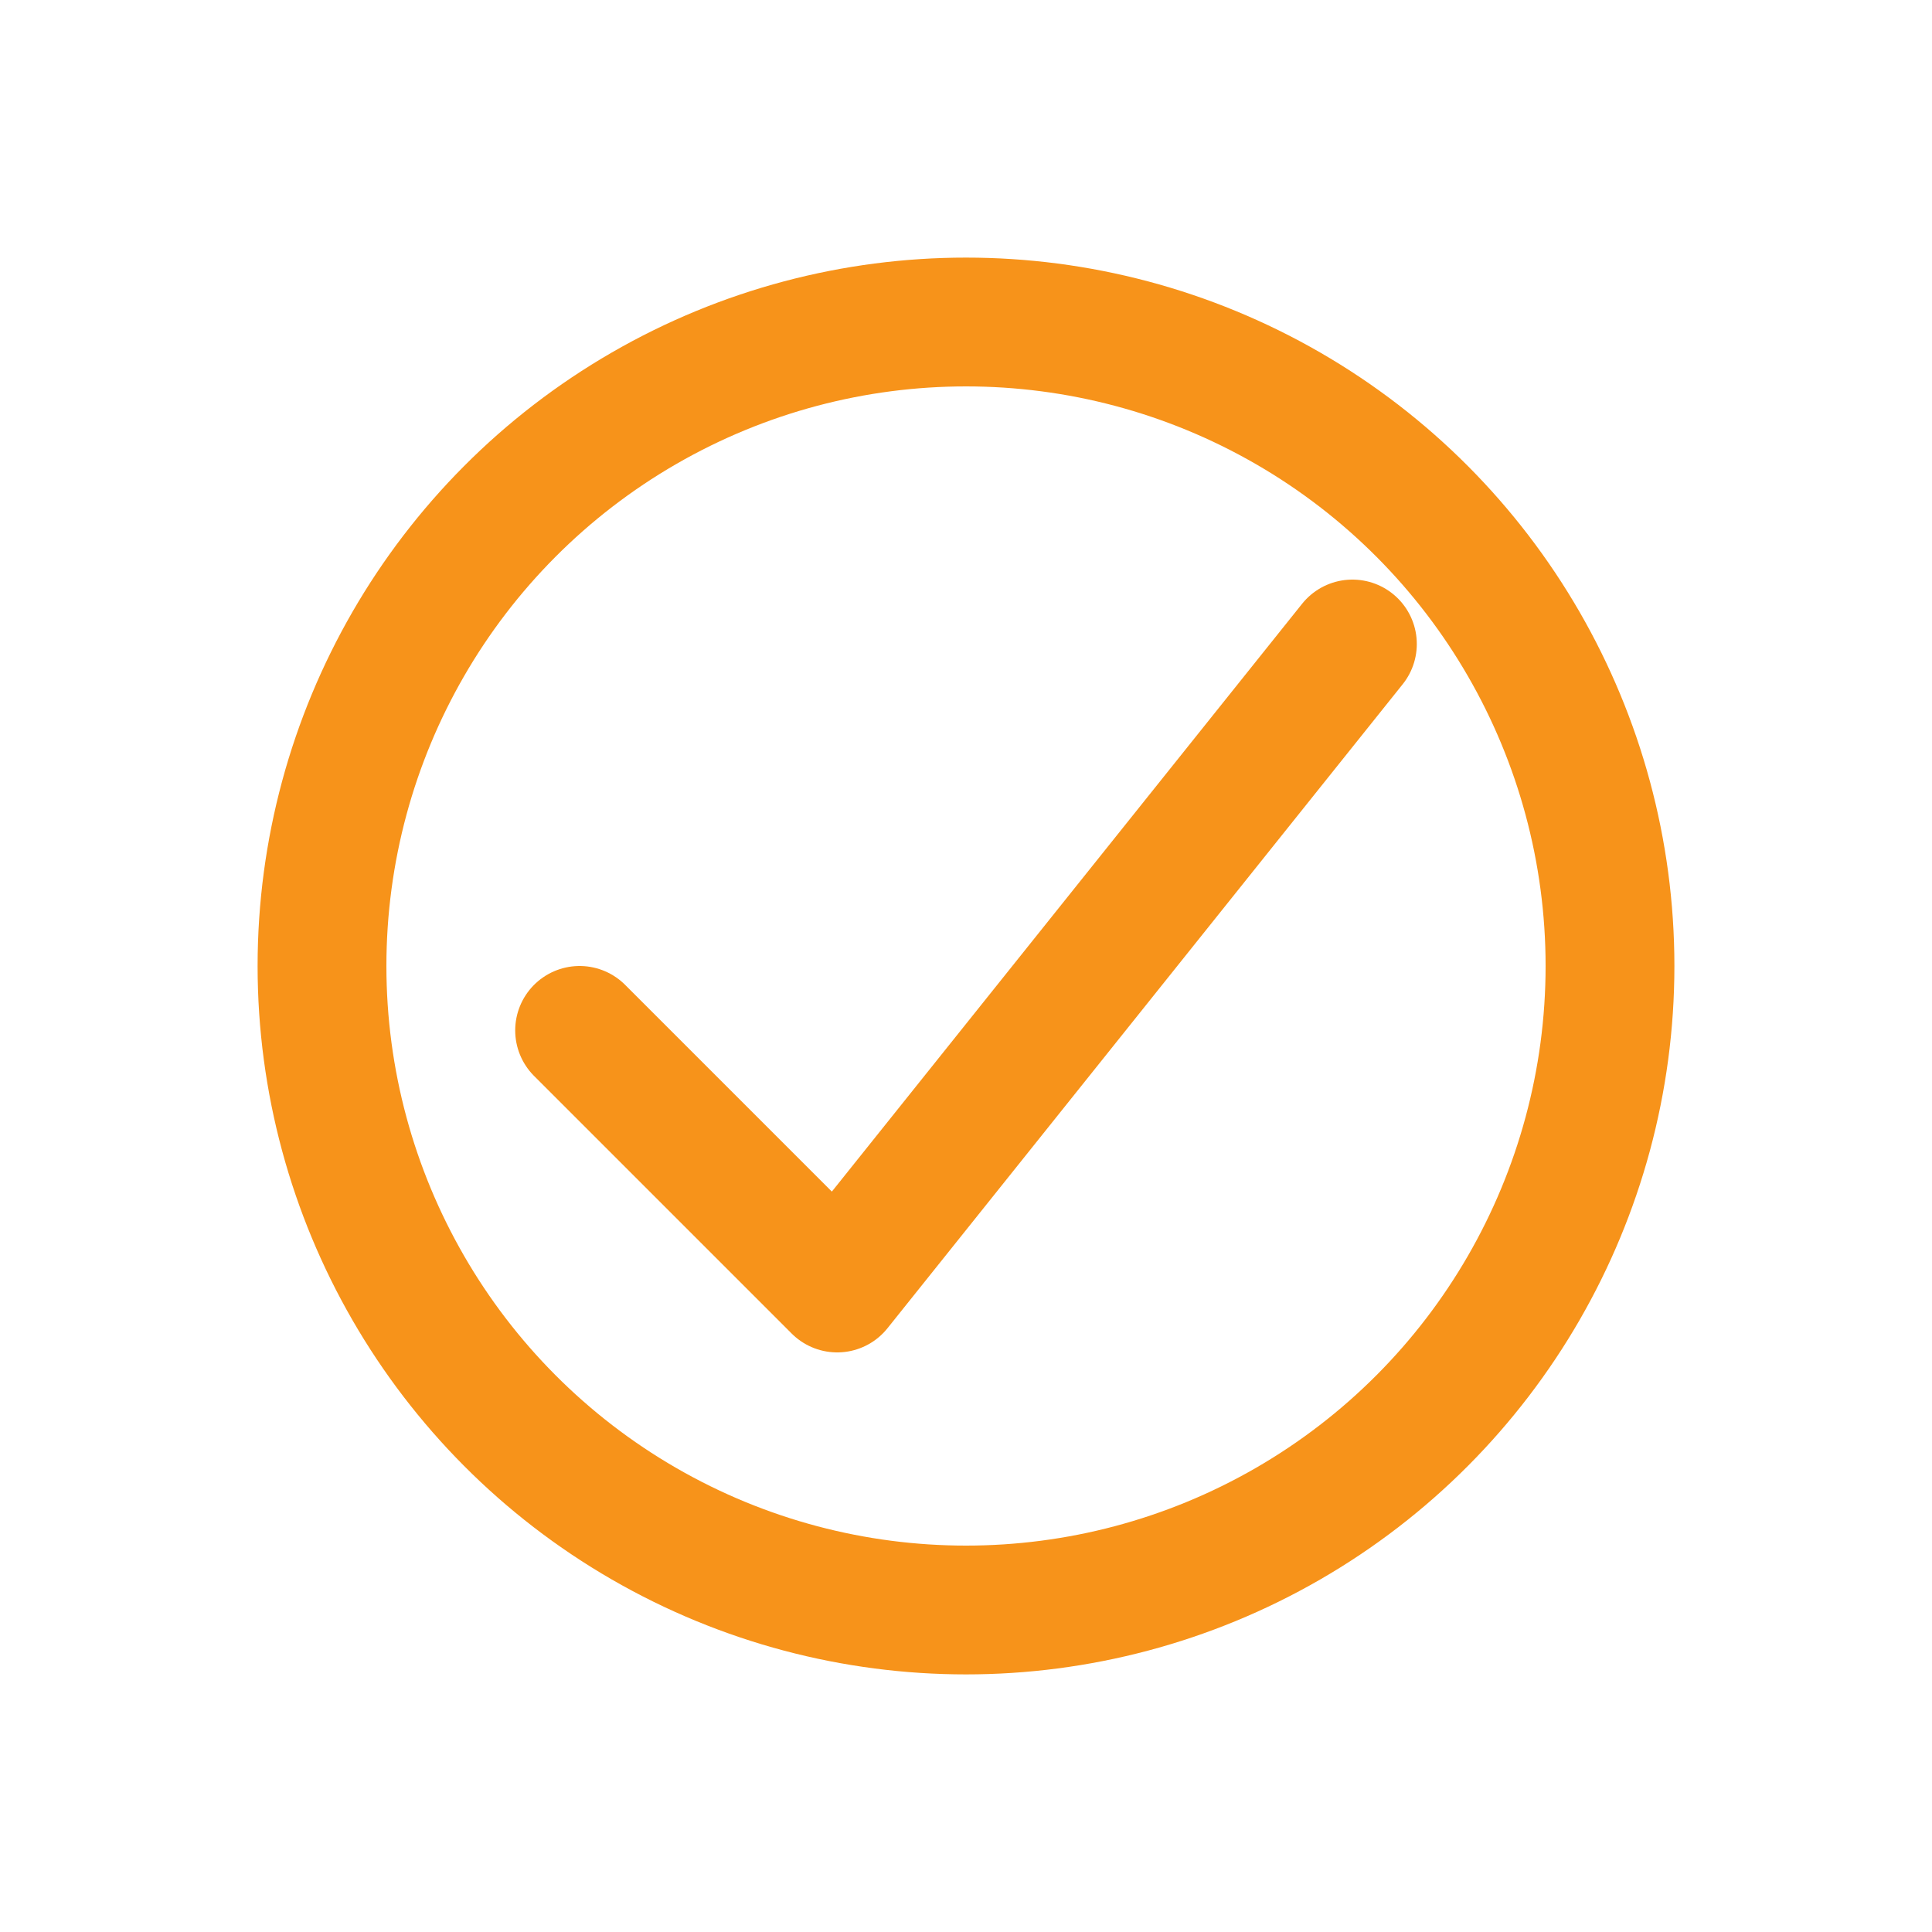
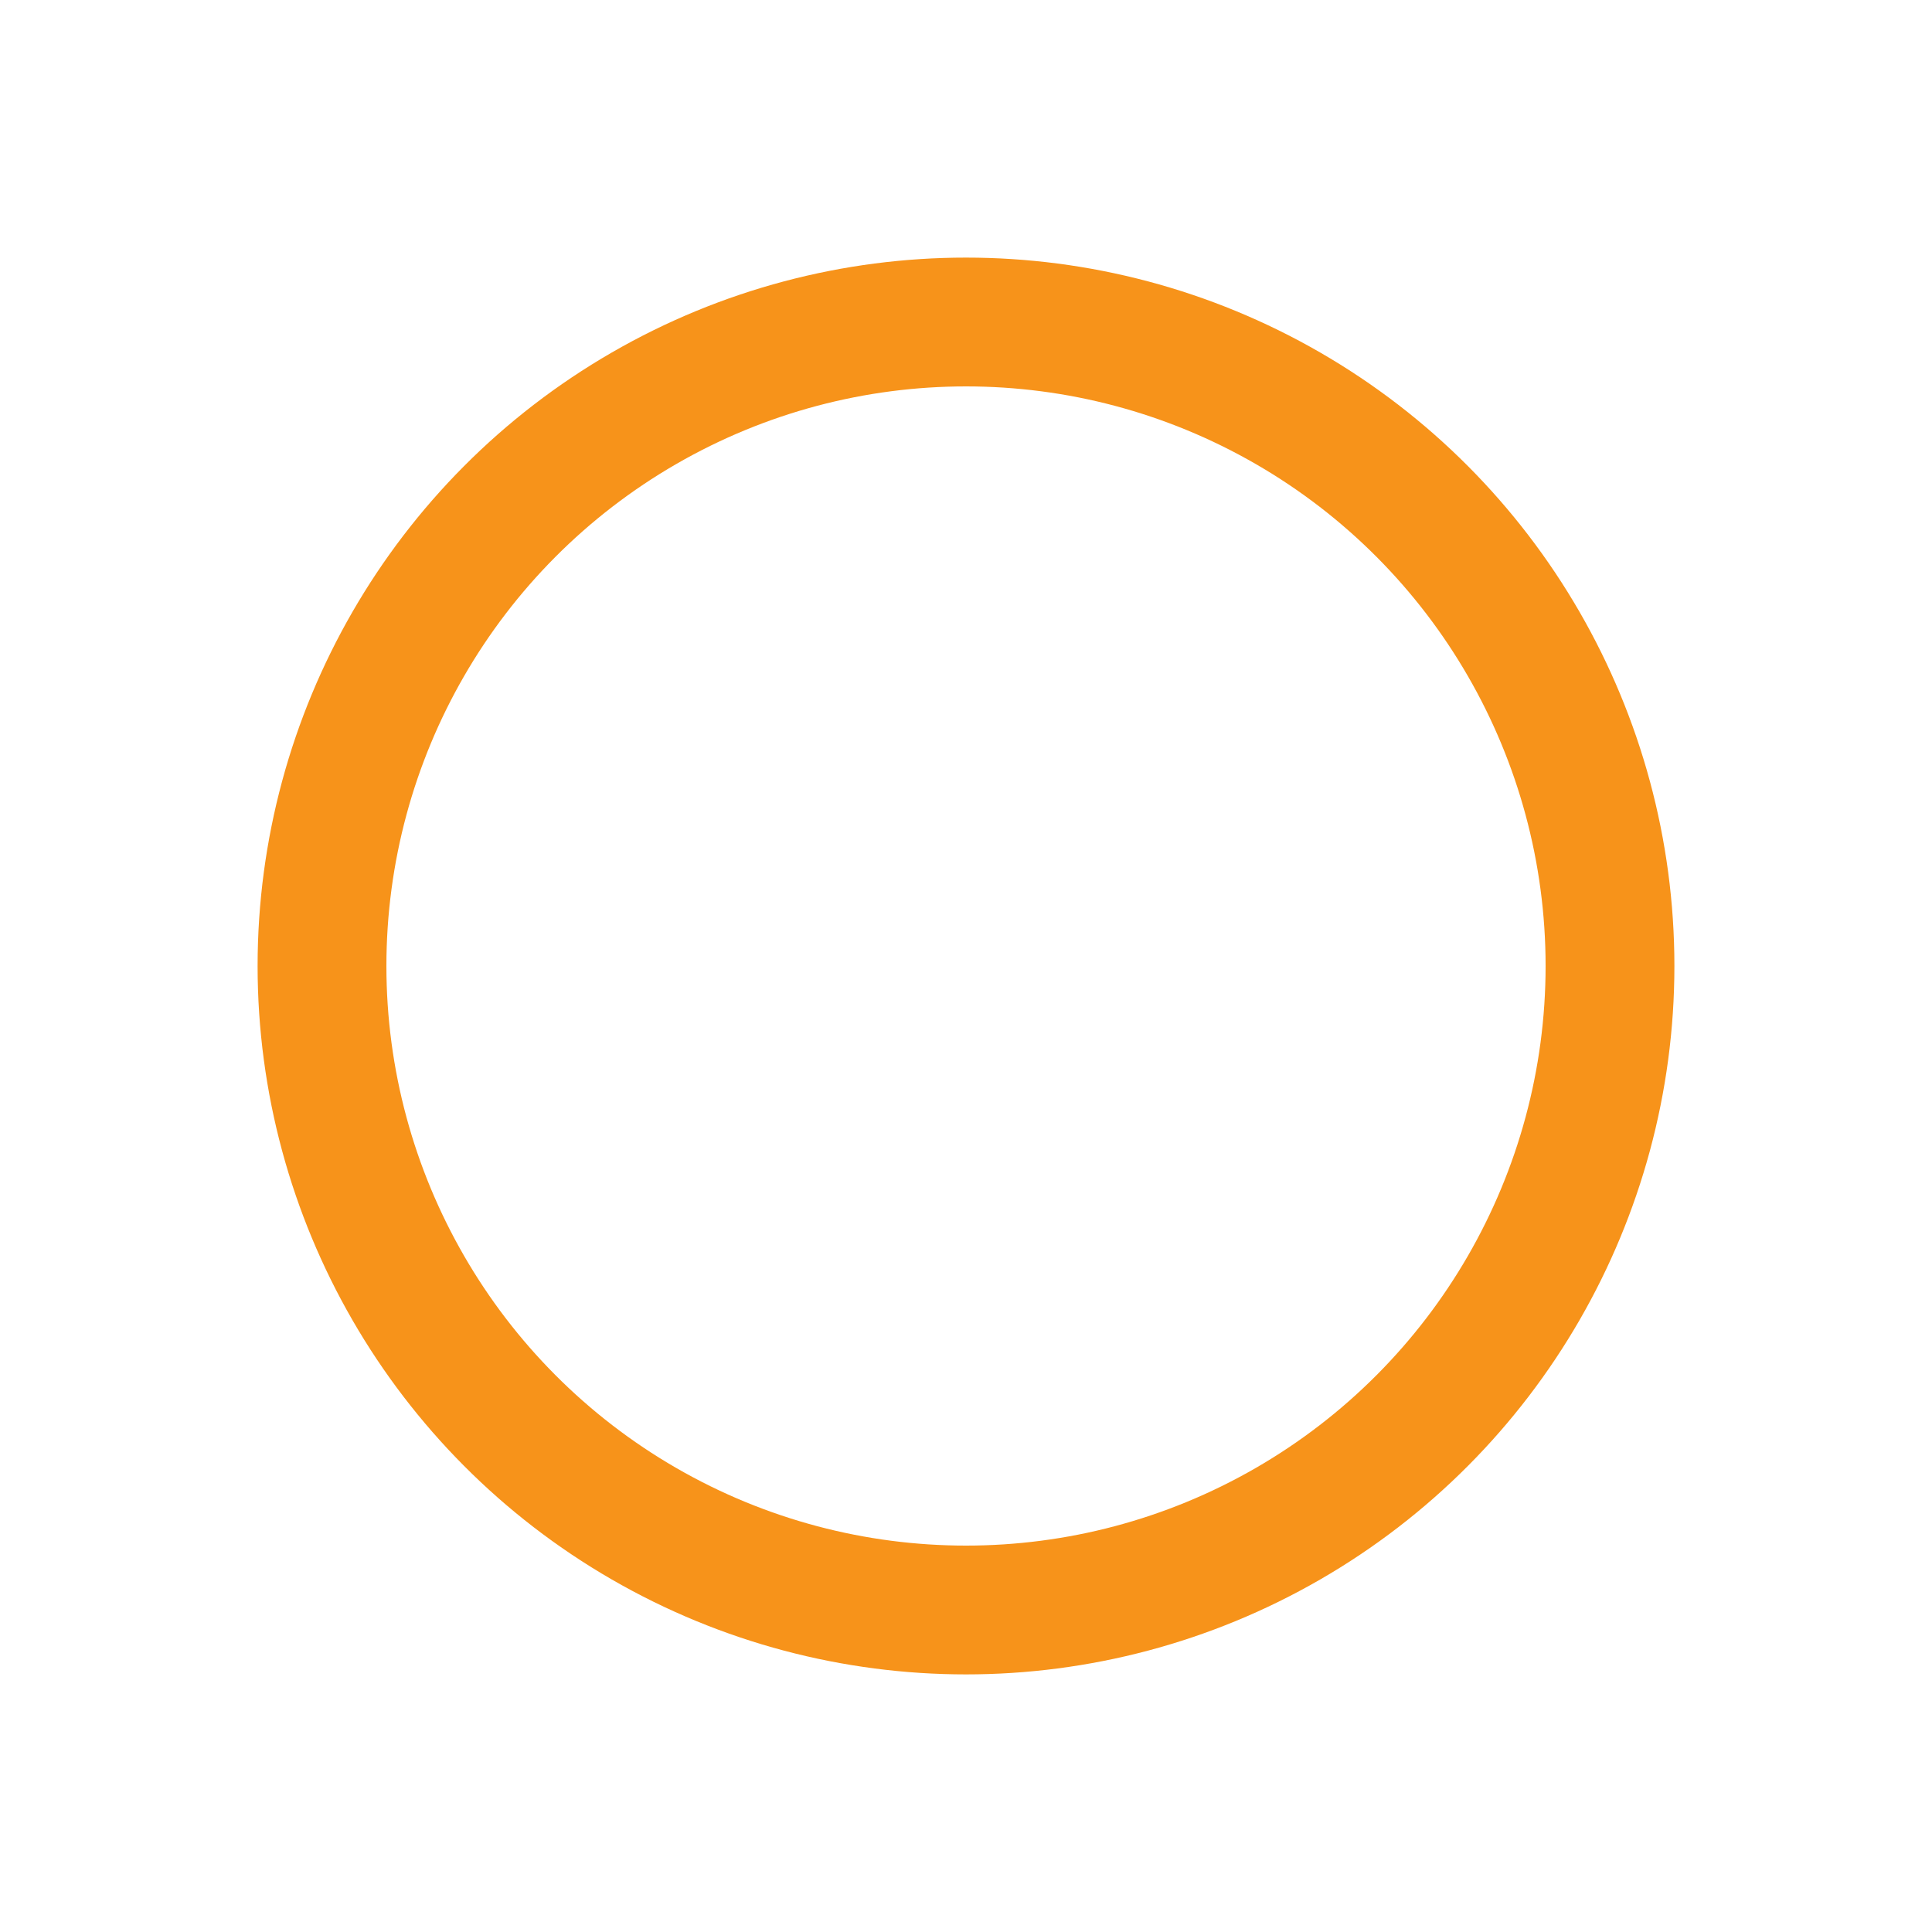
<svg xmlns="http://www.w3.org/2000/svg" width="30" height="30" viewBox="0 0 30 30" fill="none">
-   <path d="M21 10L13 20L9 16" stroke="#F7931A" stroke-width="2" stroke-linecap="round" stroke-linejoin="round" />
  <circle cx="15" cy="15" r="10" stroke="#F7931A" stroke-width="2" />
</svg>